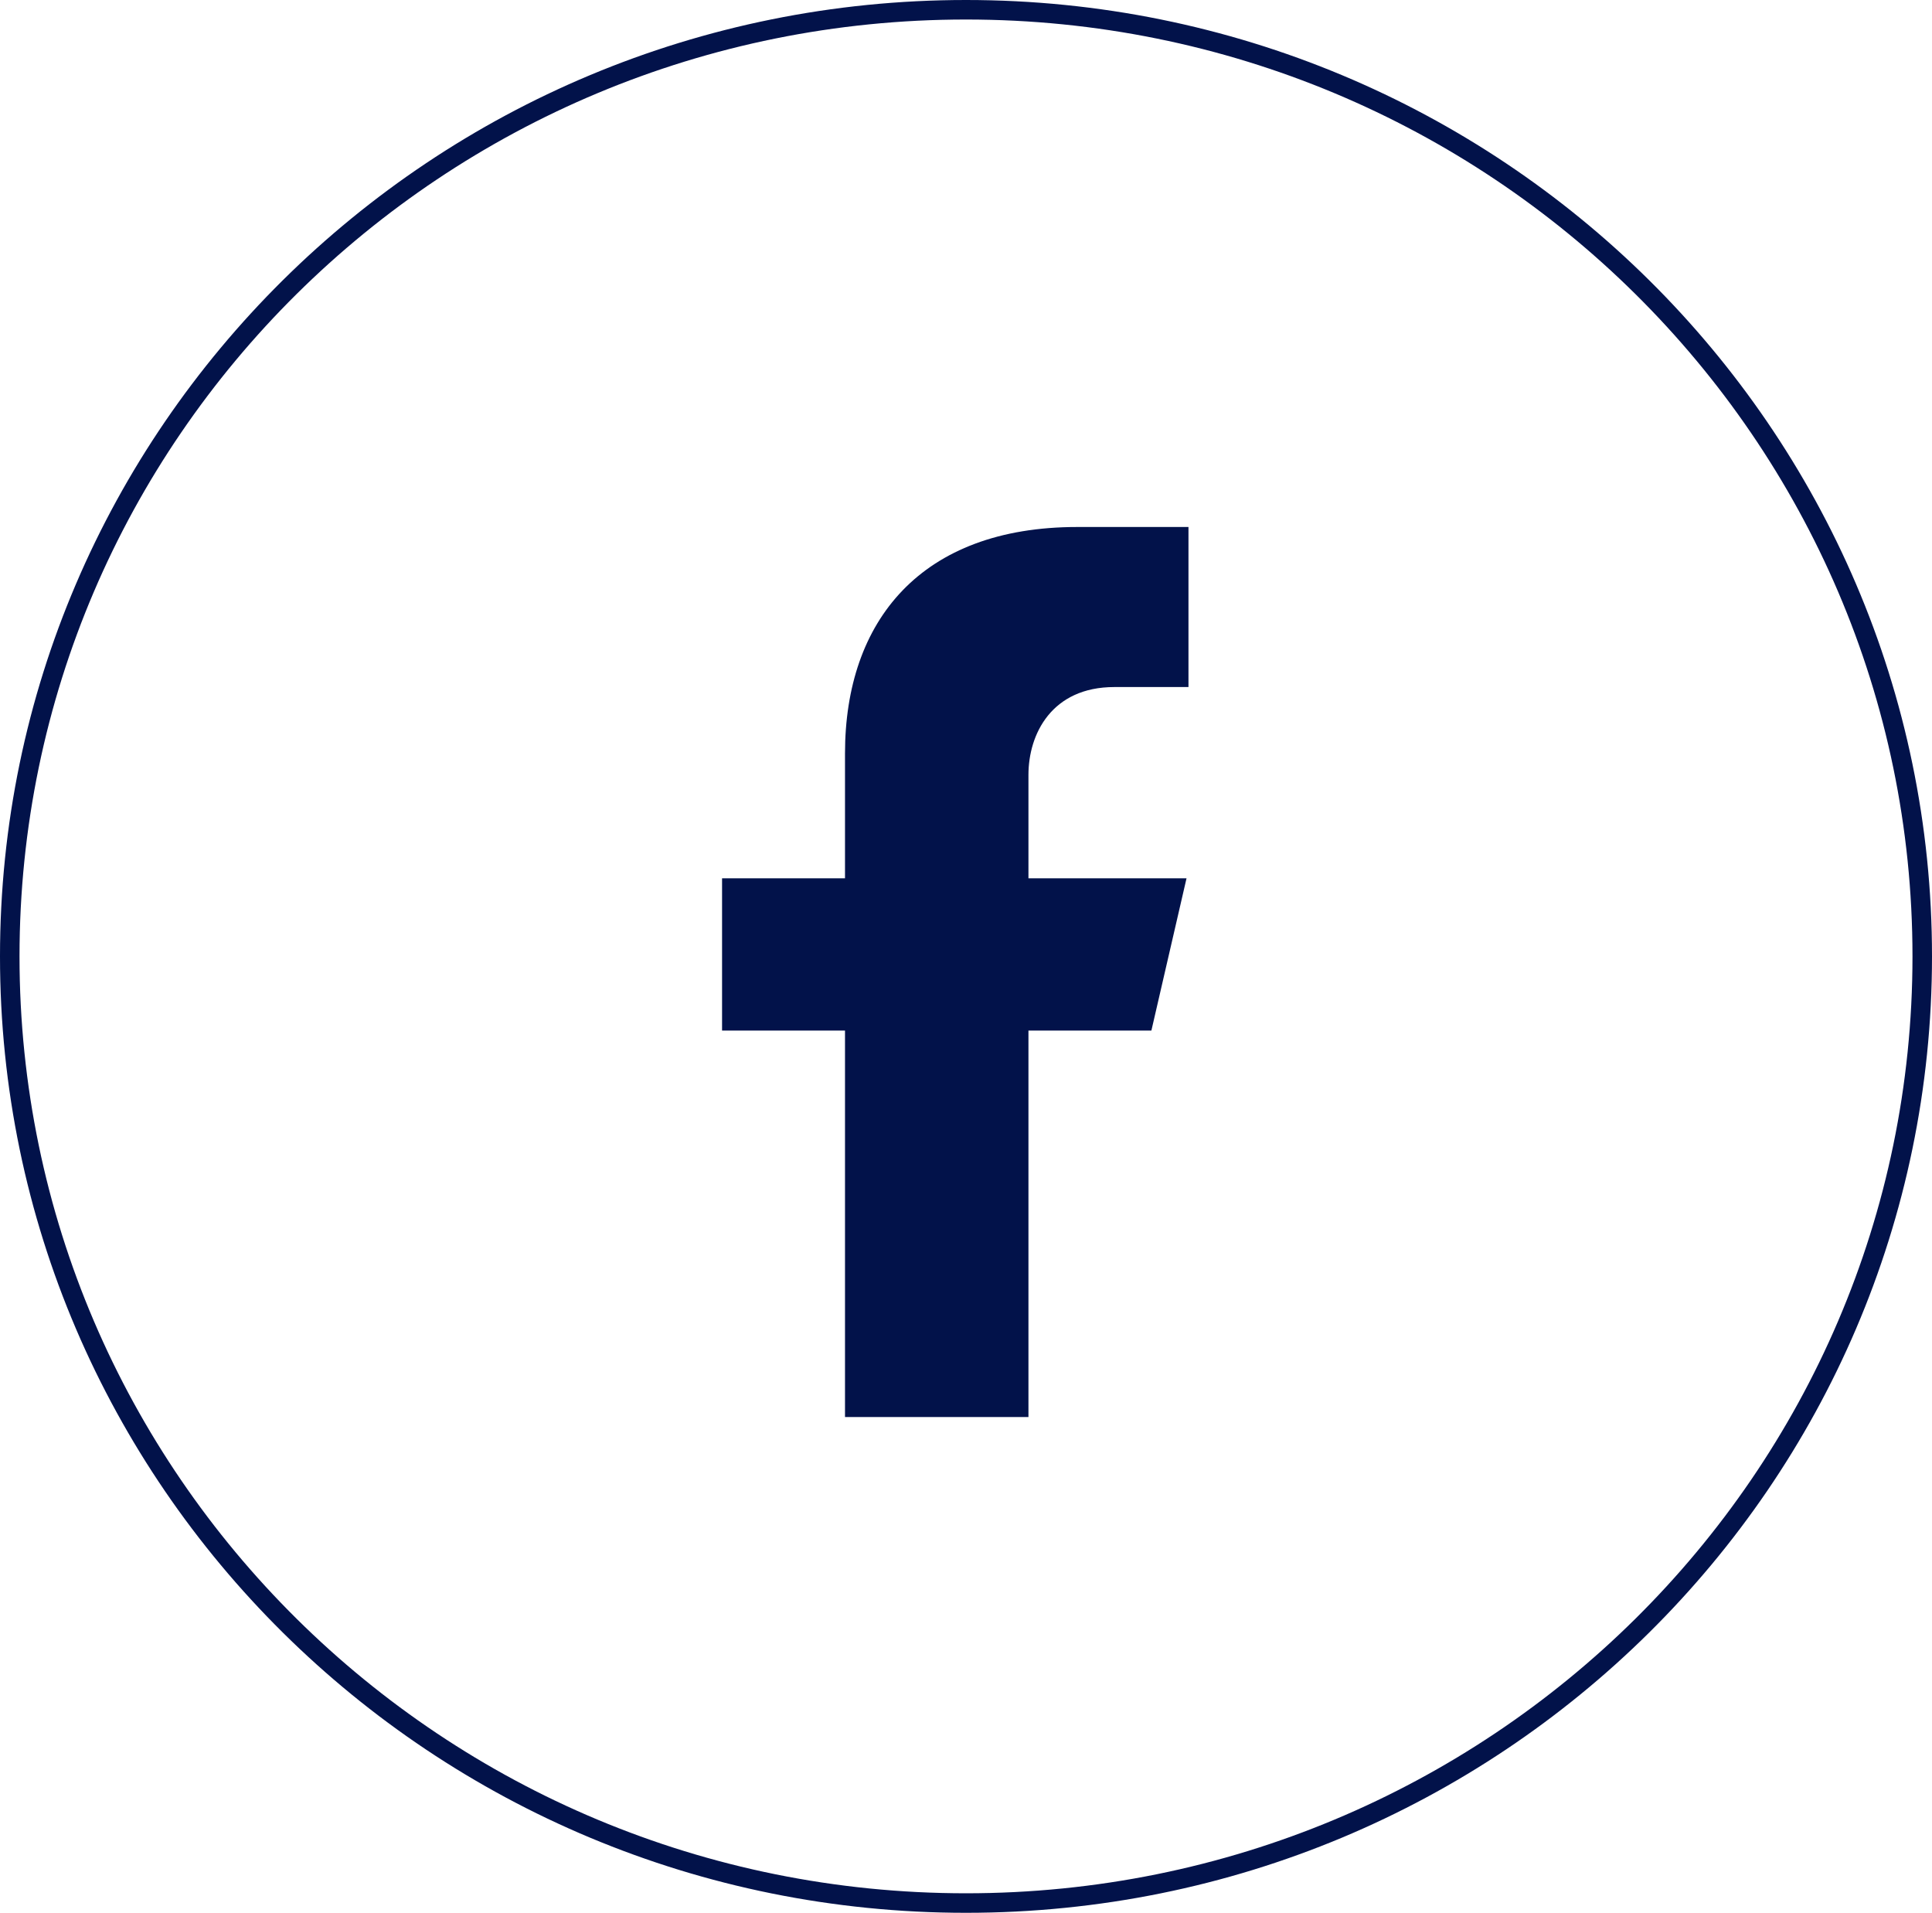
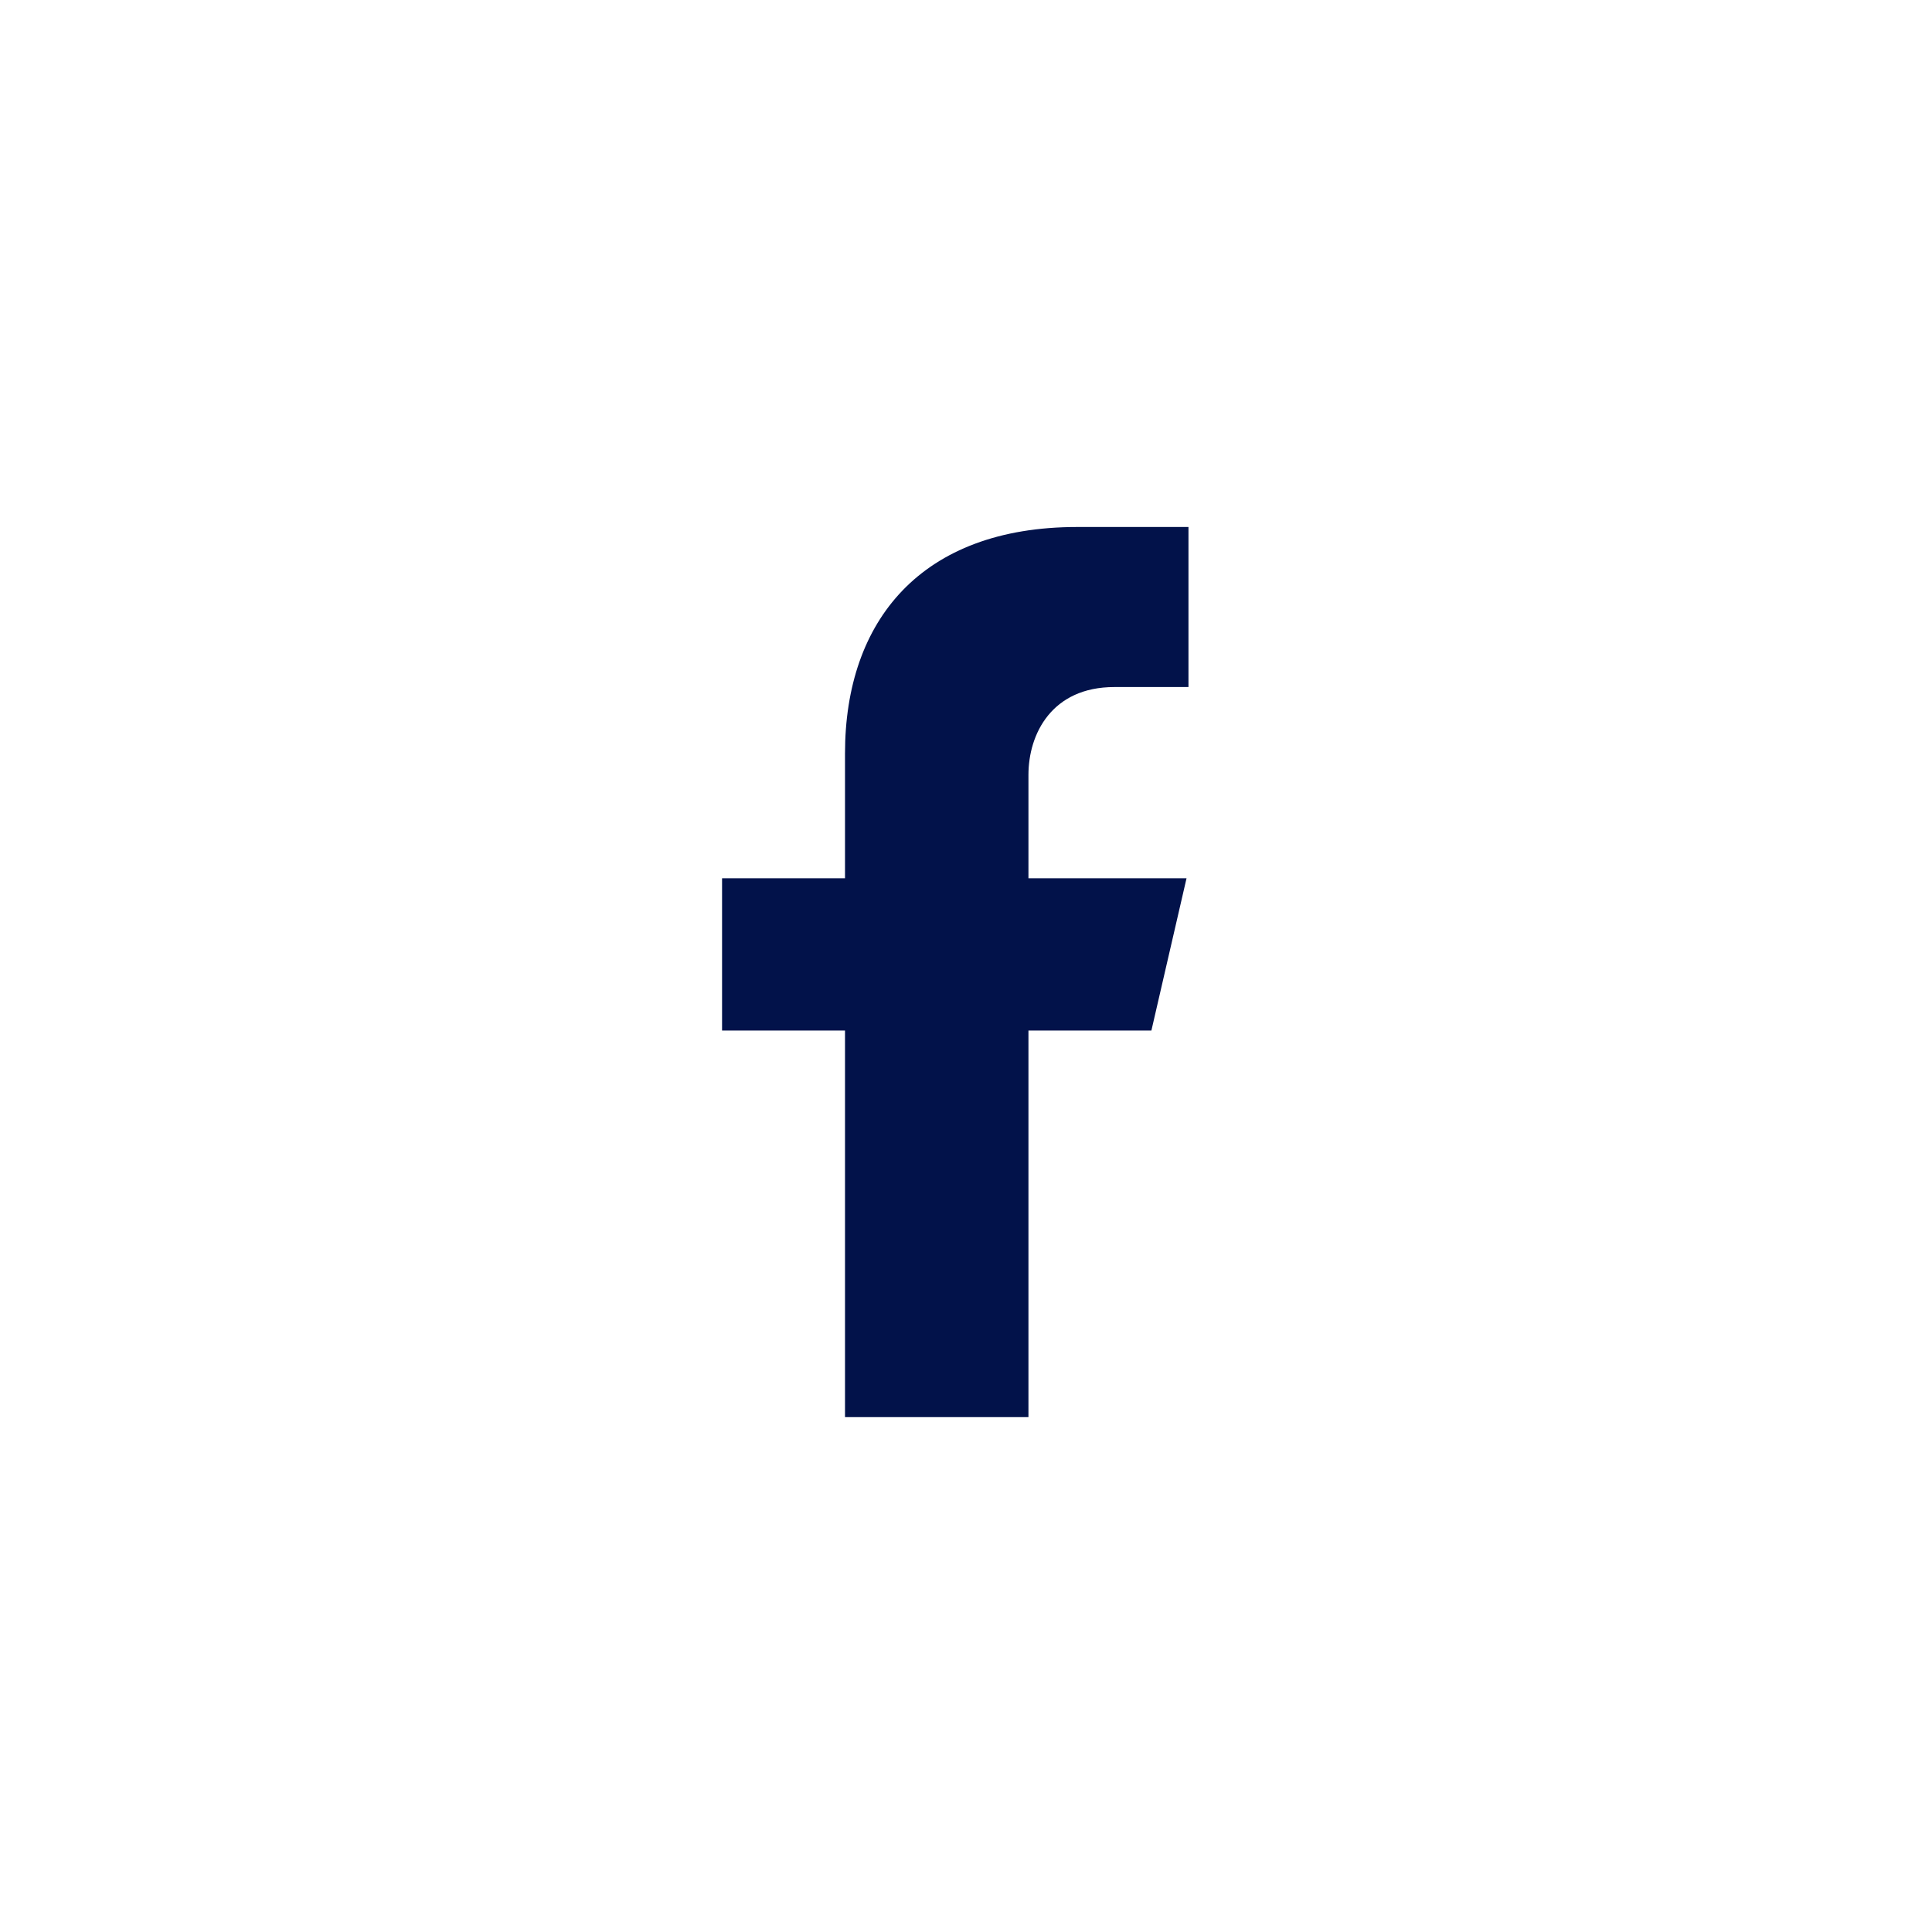
<svg xmlns="http://www.w3.org/2000/svg" width="99" height="98" viewBox="0 0 99 98" fill="none">
-   <path d="M98.5 49C98.5 75.781 76.567 97.5 49.5 97.5C22.433 97.5 0.5 75.781 0.5 49C0.5 22.219 22.433 0.5 49.5 0.5C76.567 0.5 98.5 22.219 98.5 49Z" stroke="#02124A" />
  <path d="M57.1 35.2H60.9V27H55.2C47.2 27 43.3 31.8 43.3 38.6V45H37V52.8H43.3V72.6H52.7V52.8H59L60.8 45H52.7V39.7C52.7 37.6 53.9 35.2 57.1 35.2Z" fill="#02124A" />
</svg>